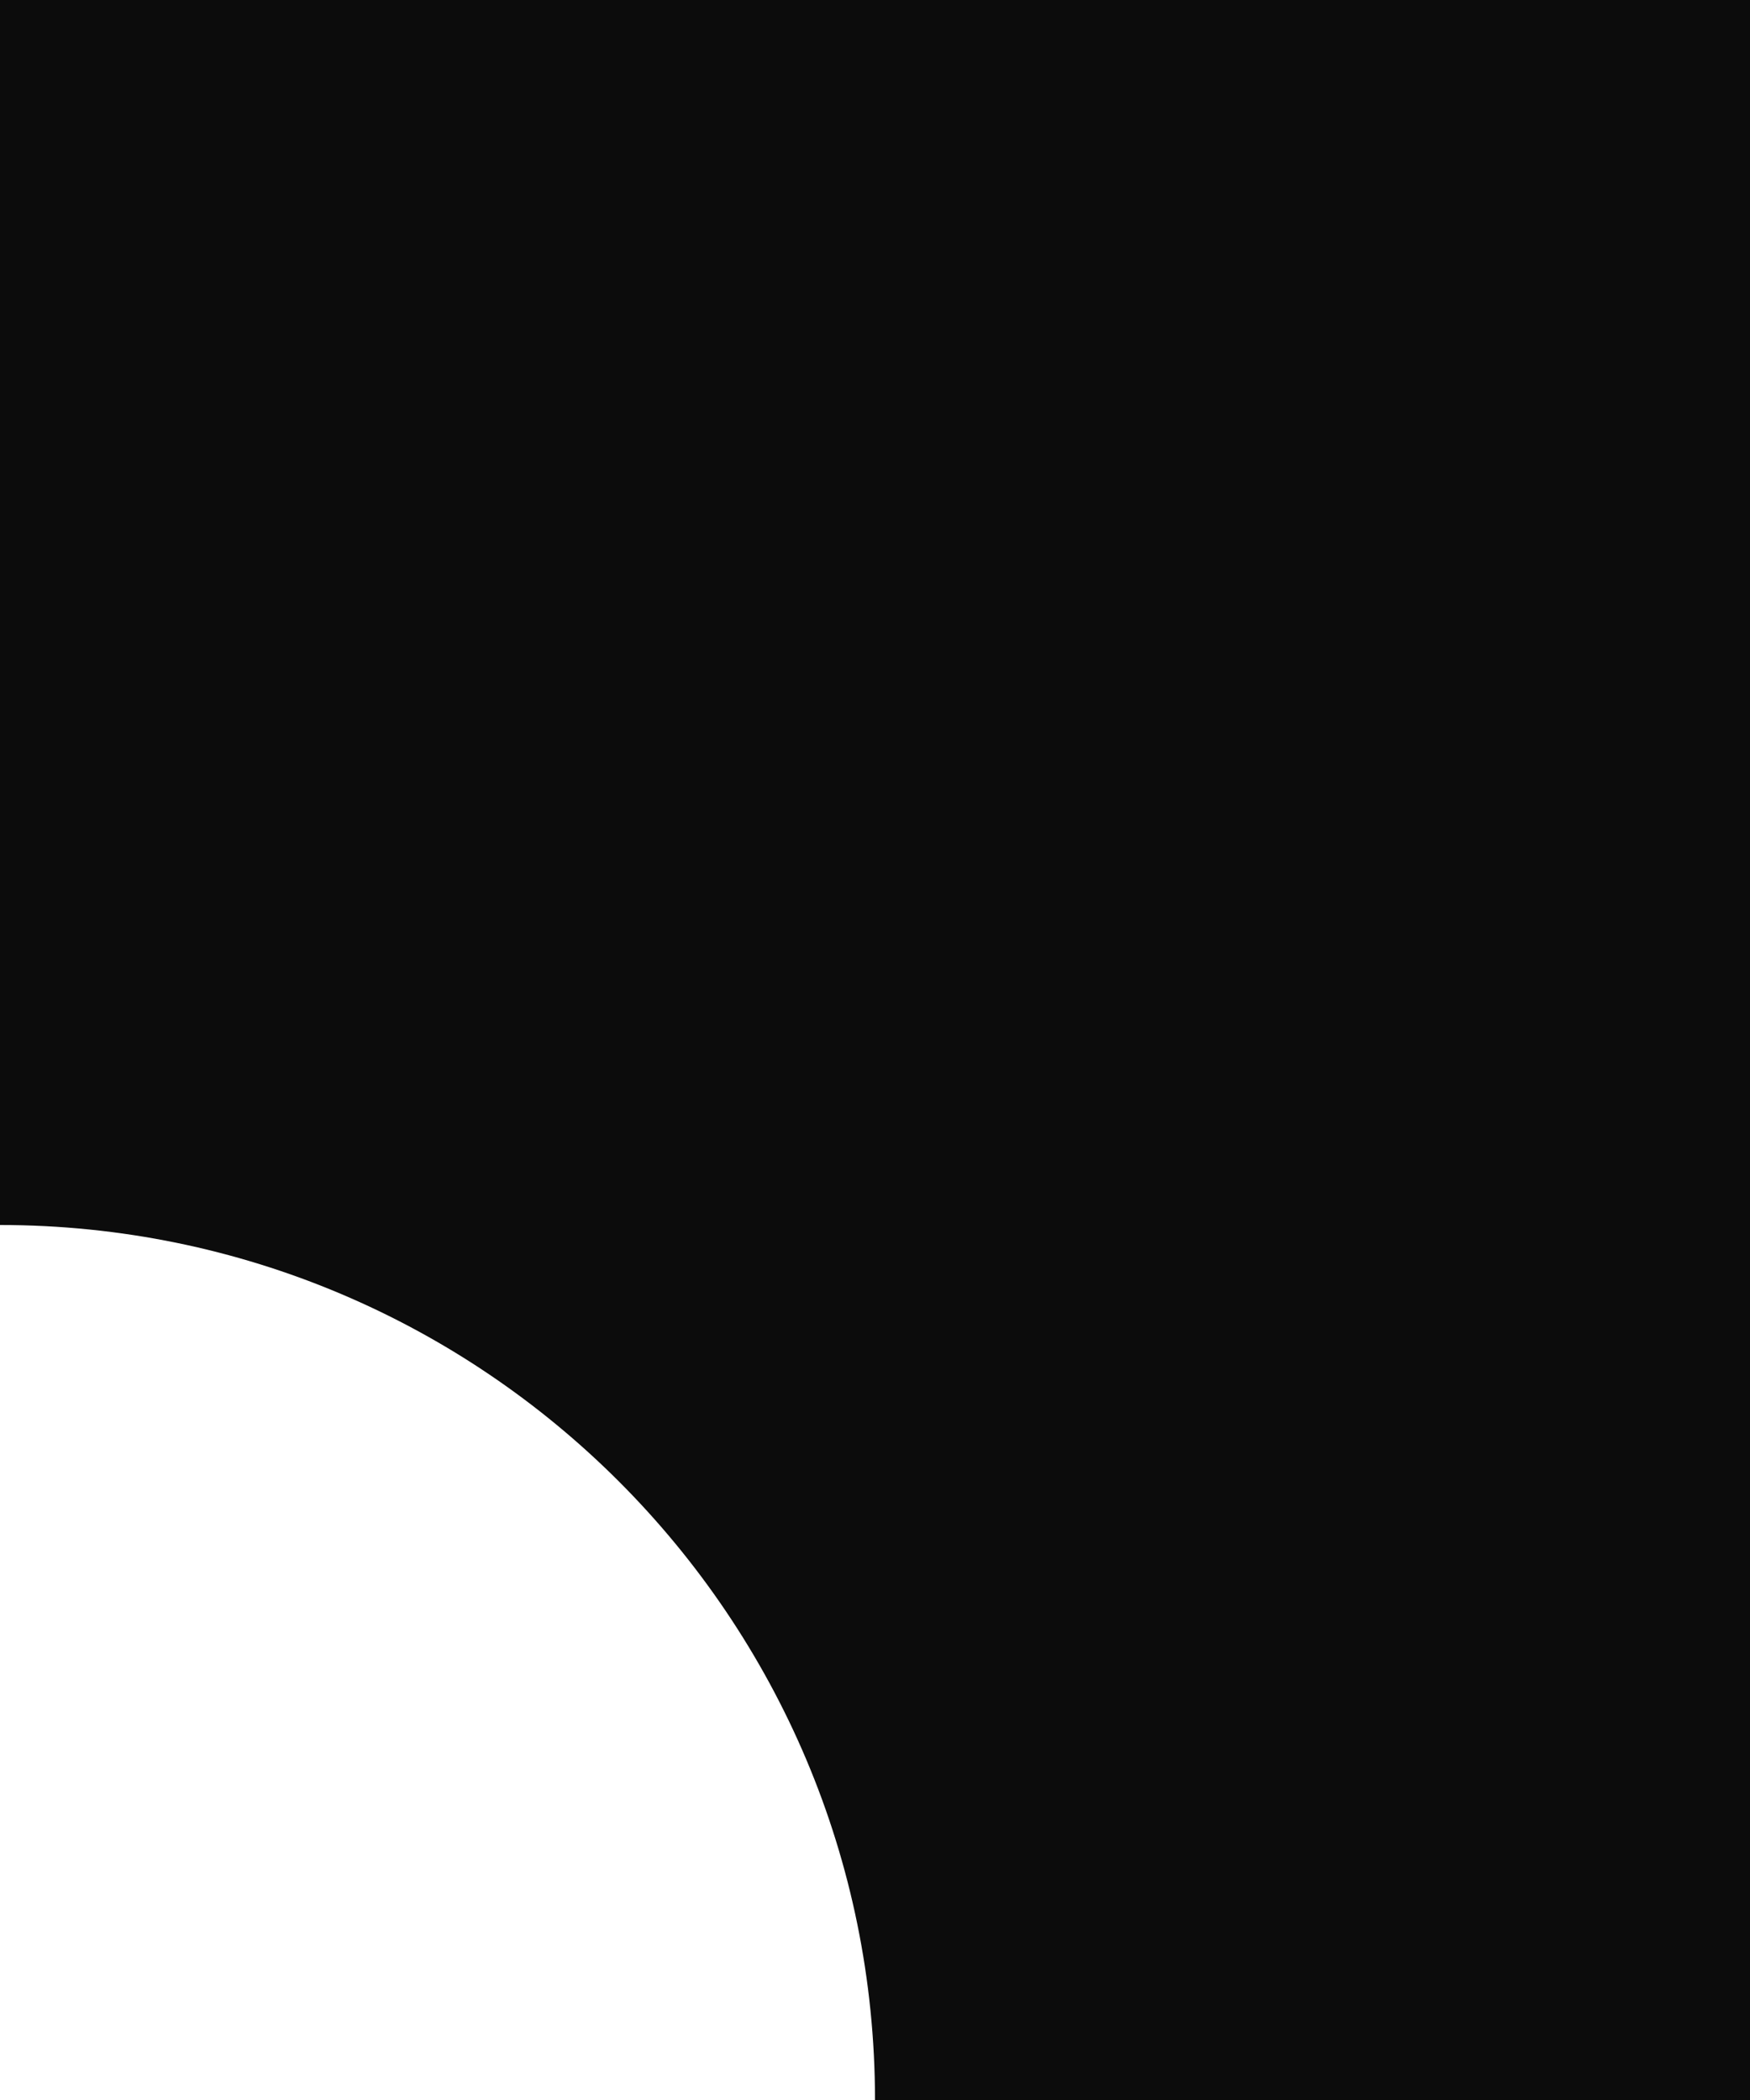
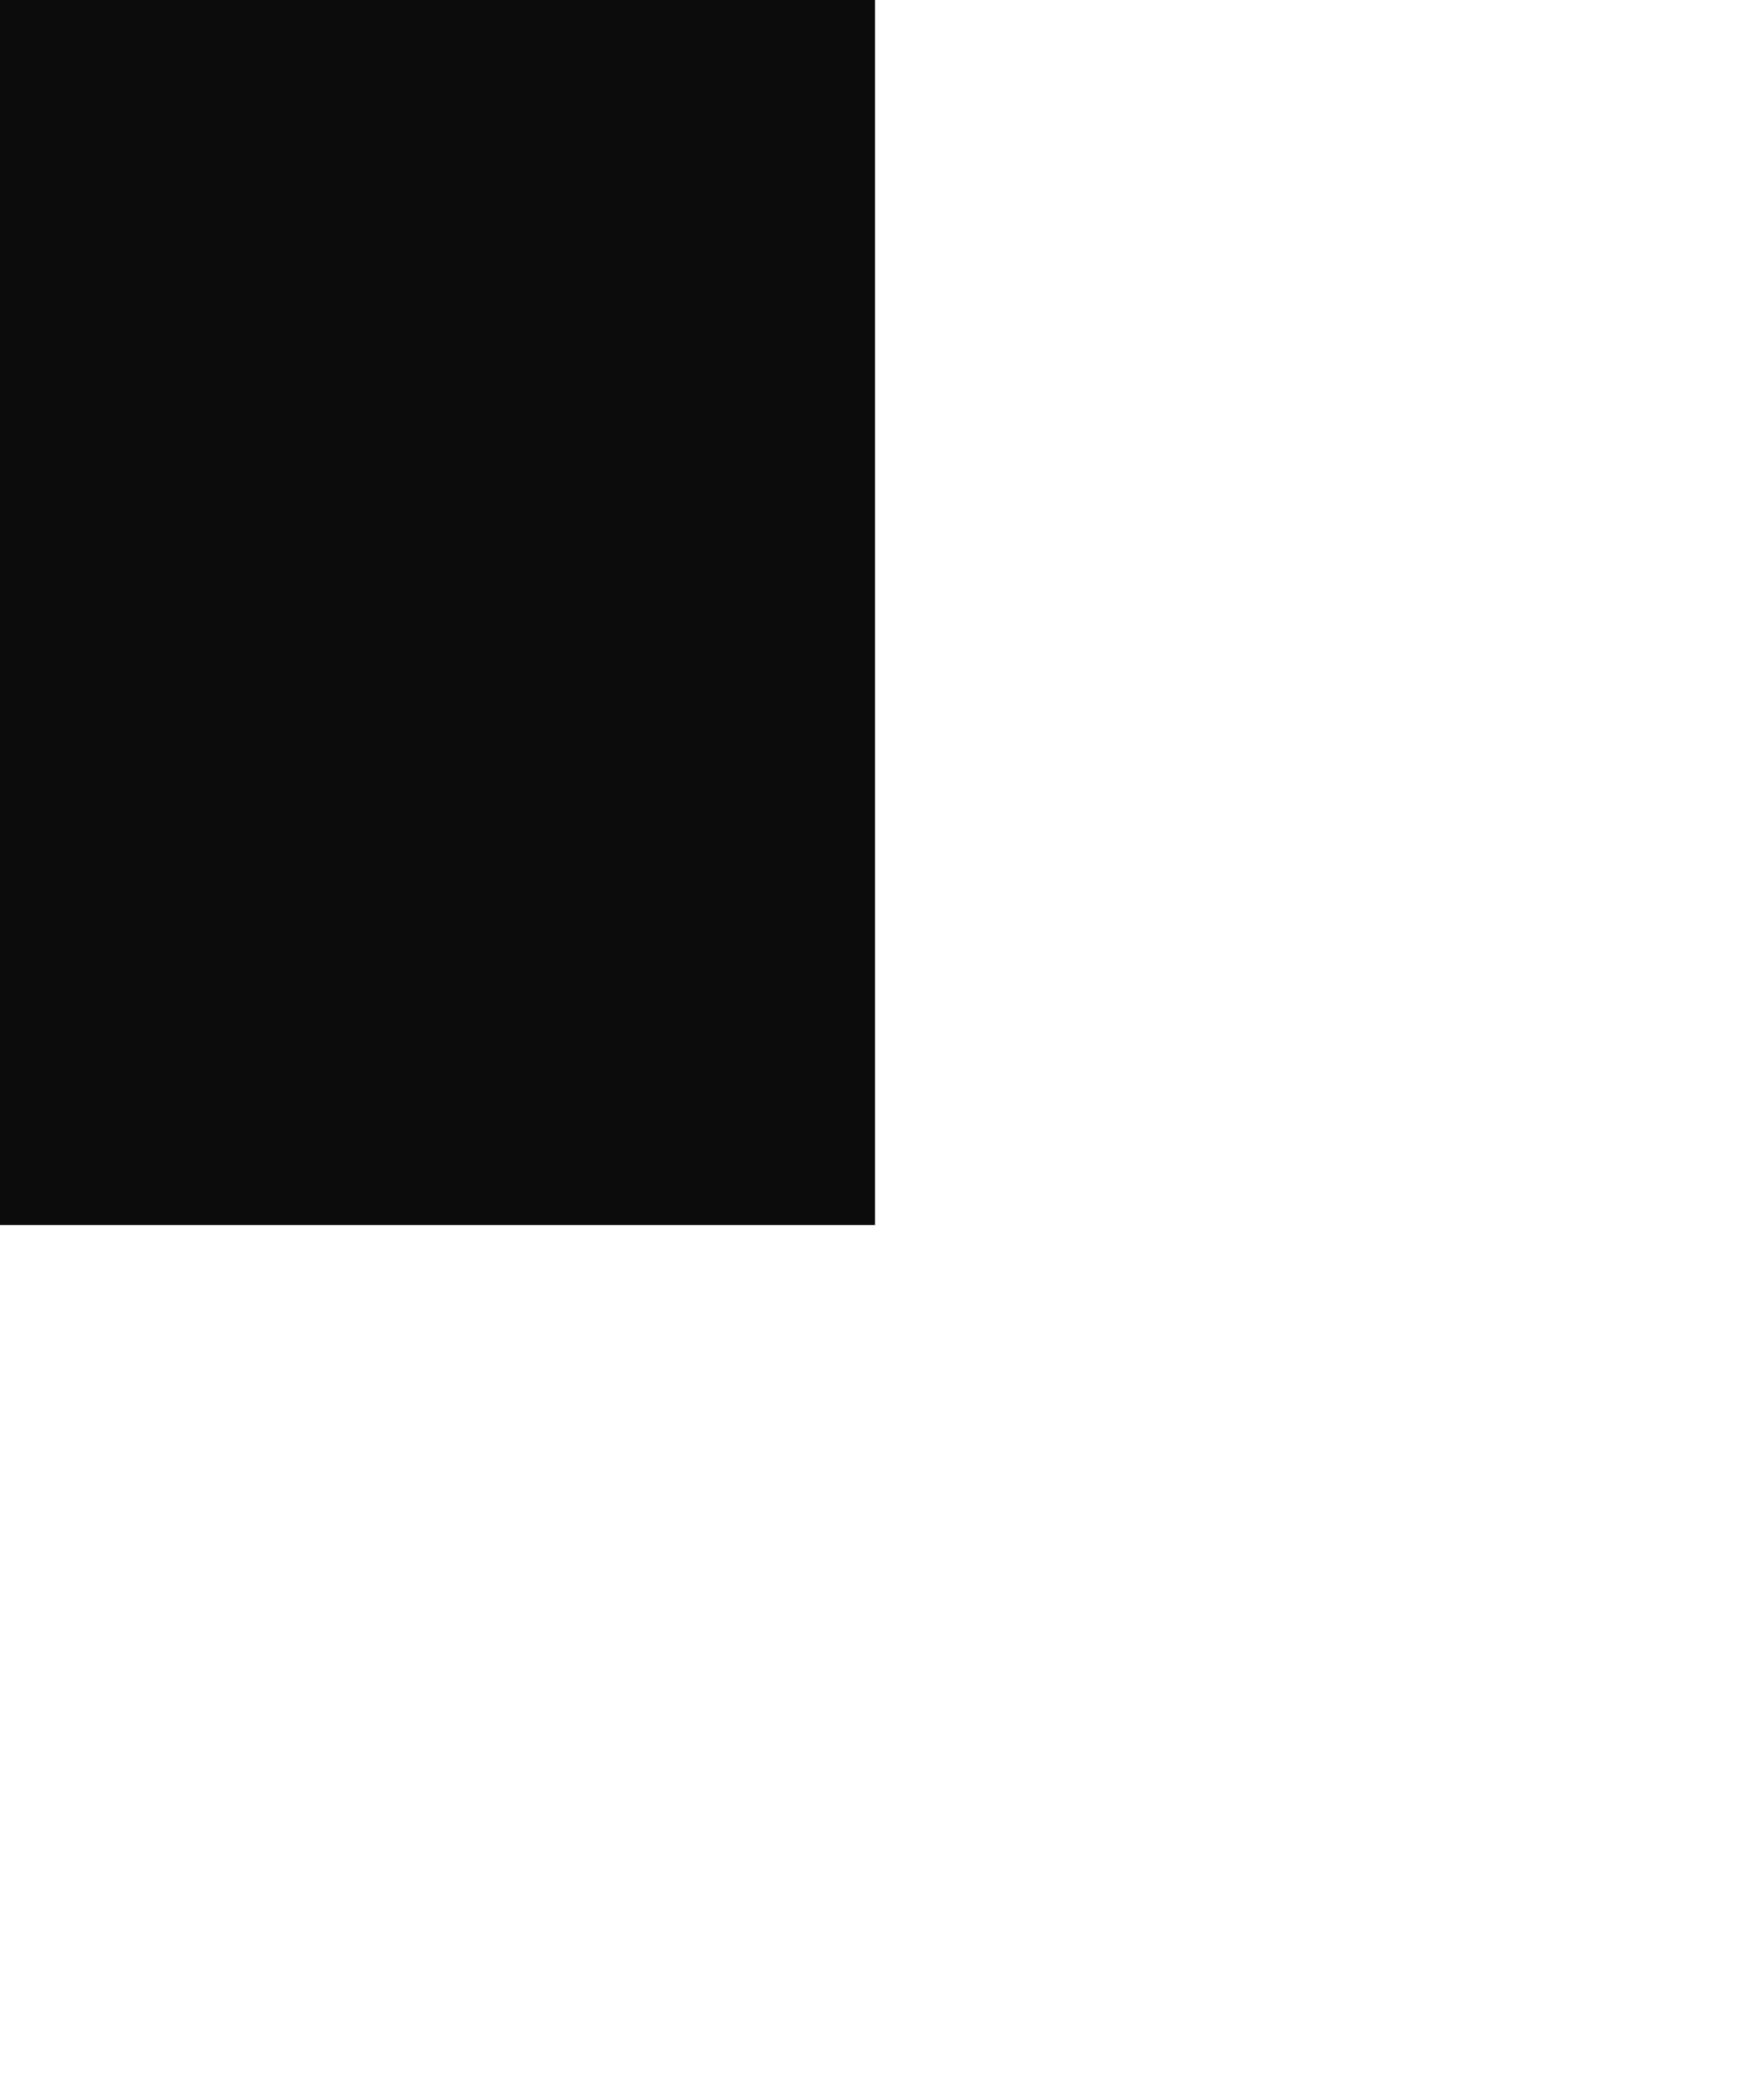
<svg xmlns="http://www.w3.org/2000/svg" width="40" height="48" viewBox="0 0 40 48" fill="none">
-   <path fill-rule="evenodd" clip-rule="evenodd" d="M0 28H20V48C20 36.954 11.046 28 0 28Z" fill="#0C0C0C" />
  <rect width="20" height="28" fill="#0C0C0C" />
-   <rect x="20" width="20" height="48" fill="#0C0C0C" />
</svg>